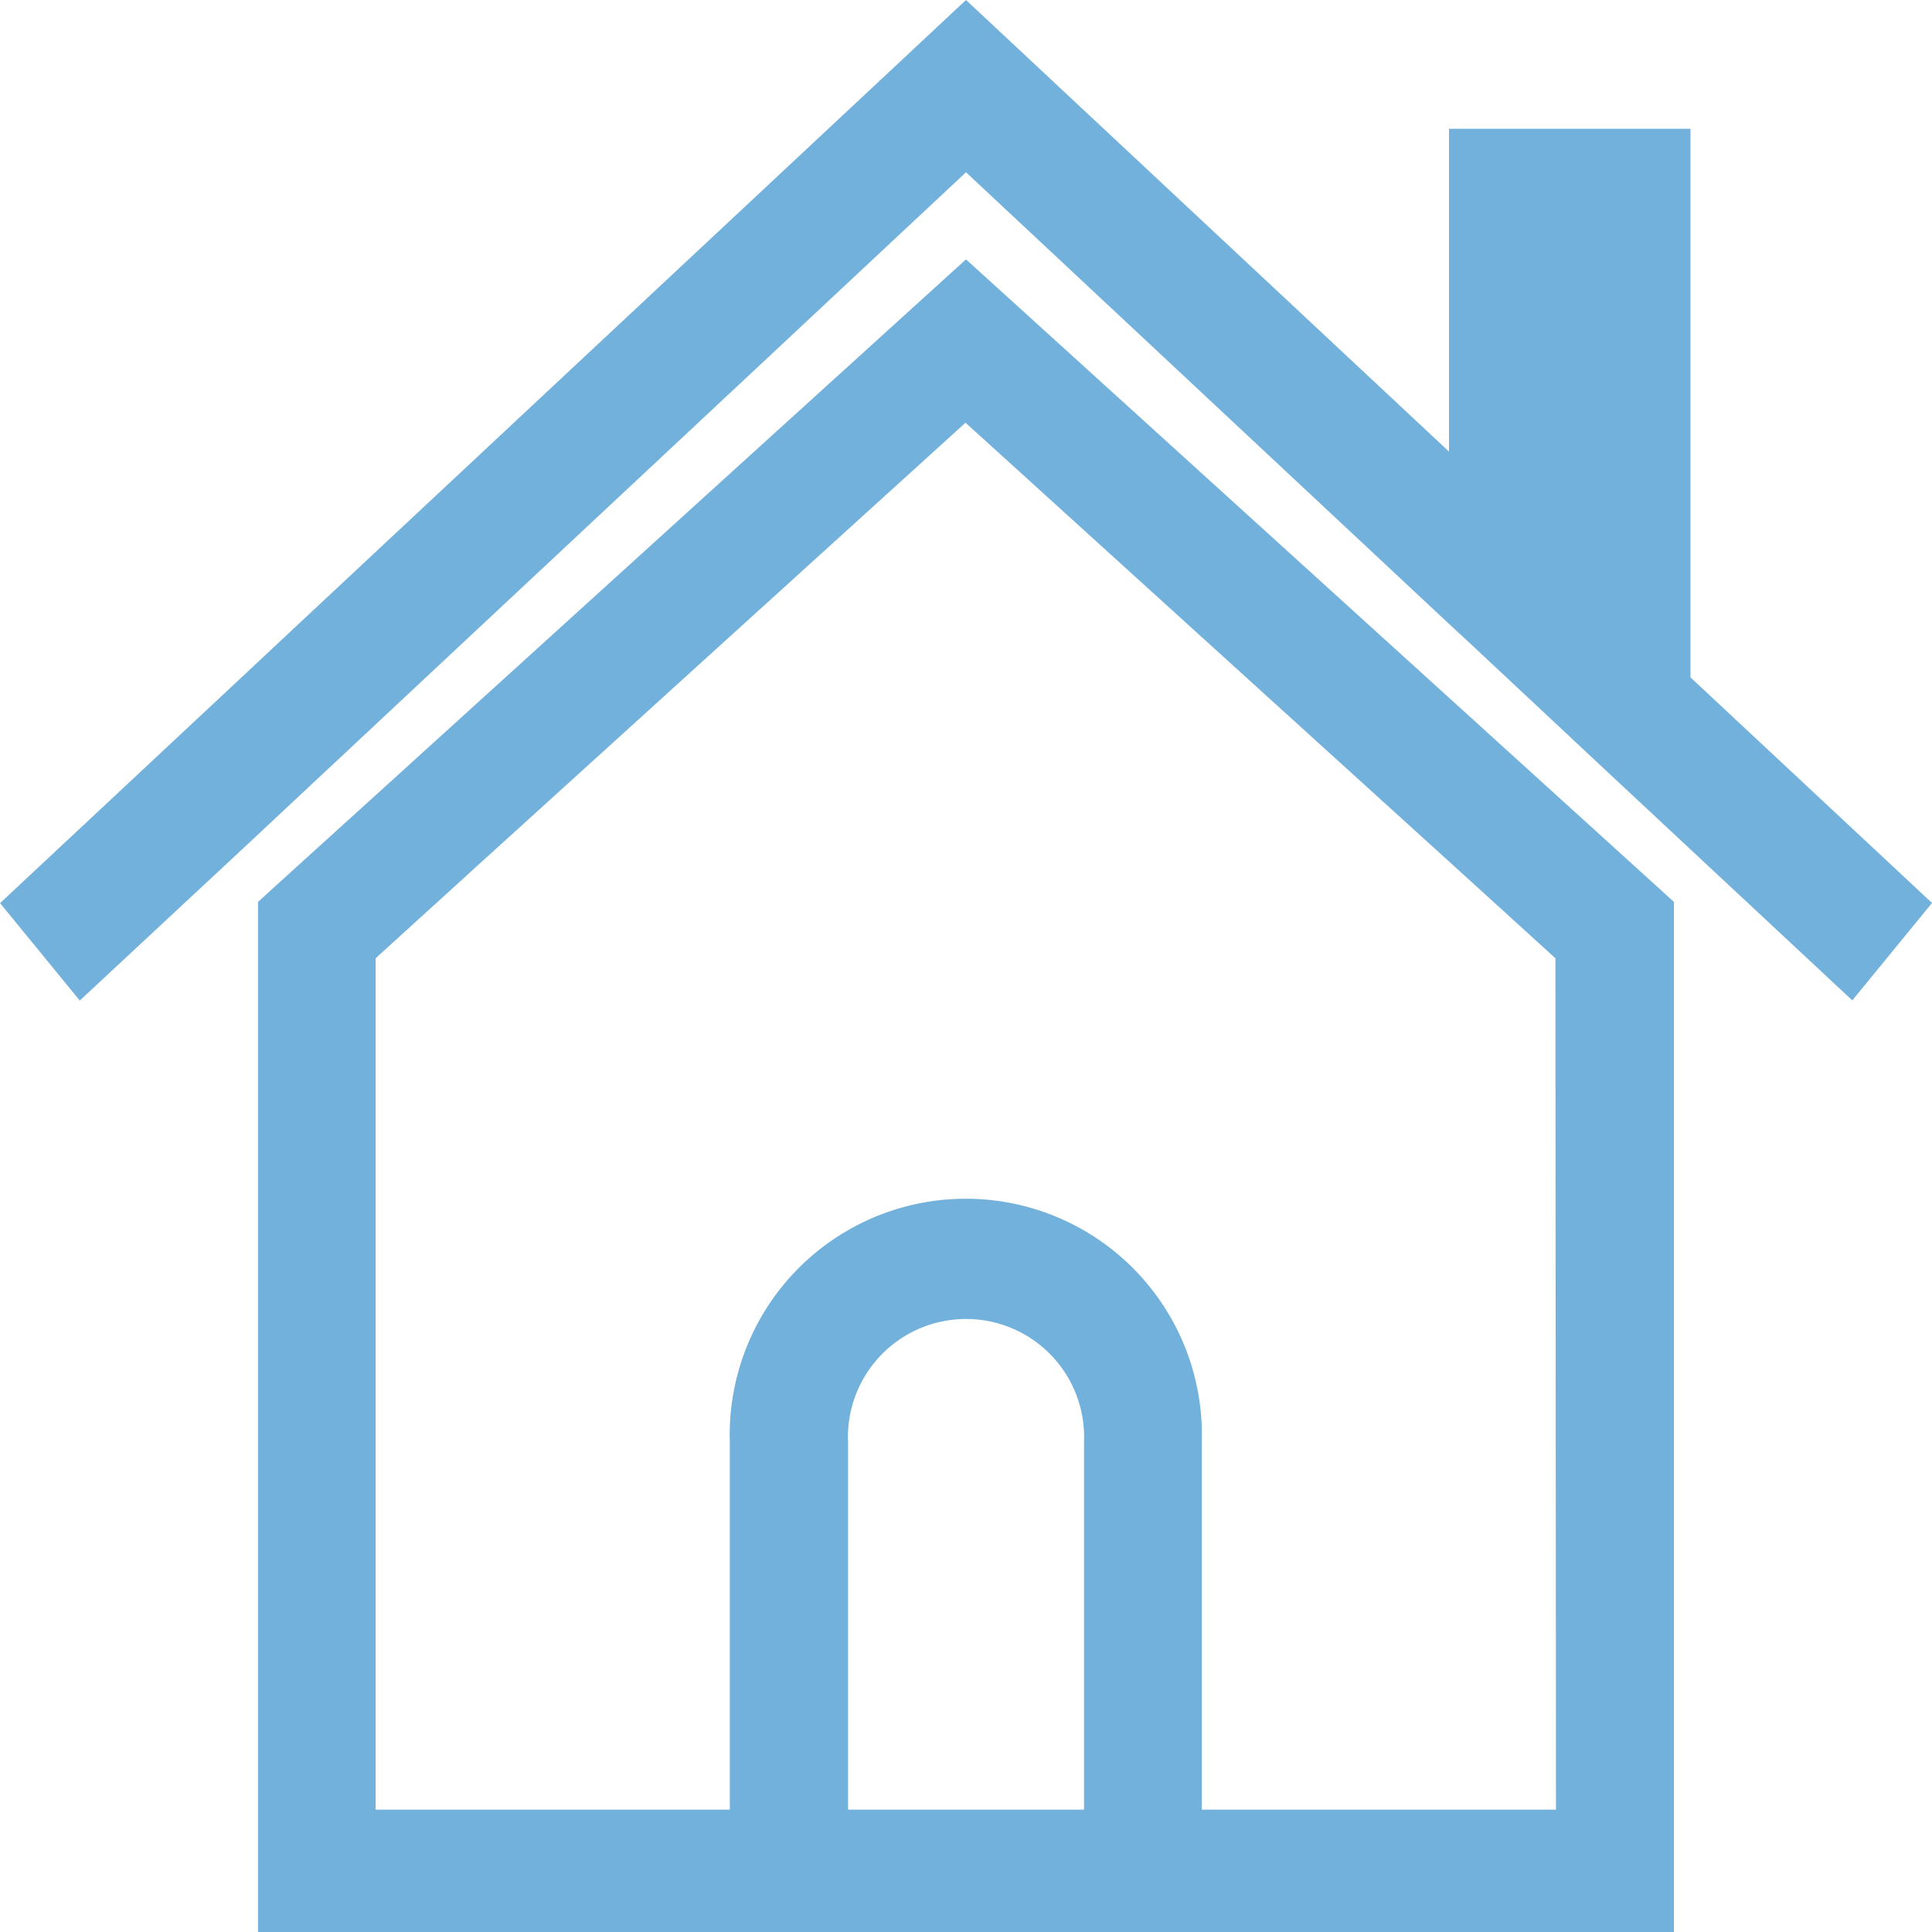
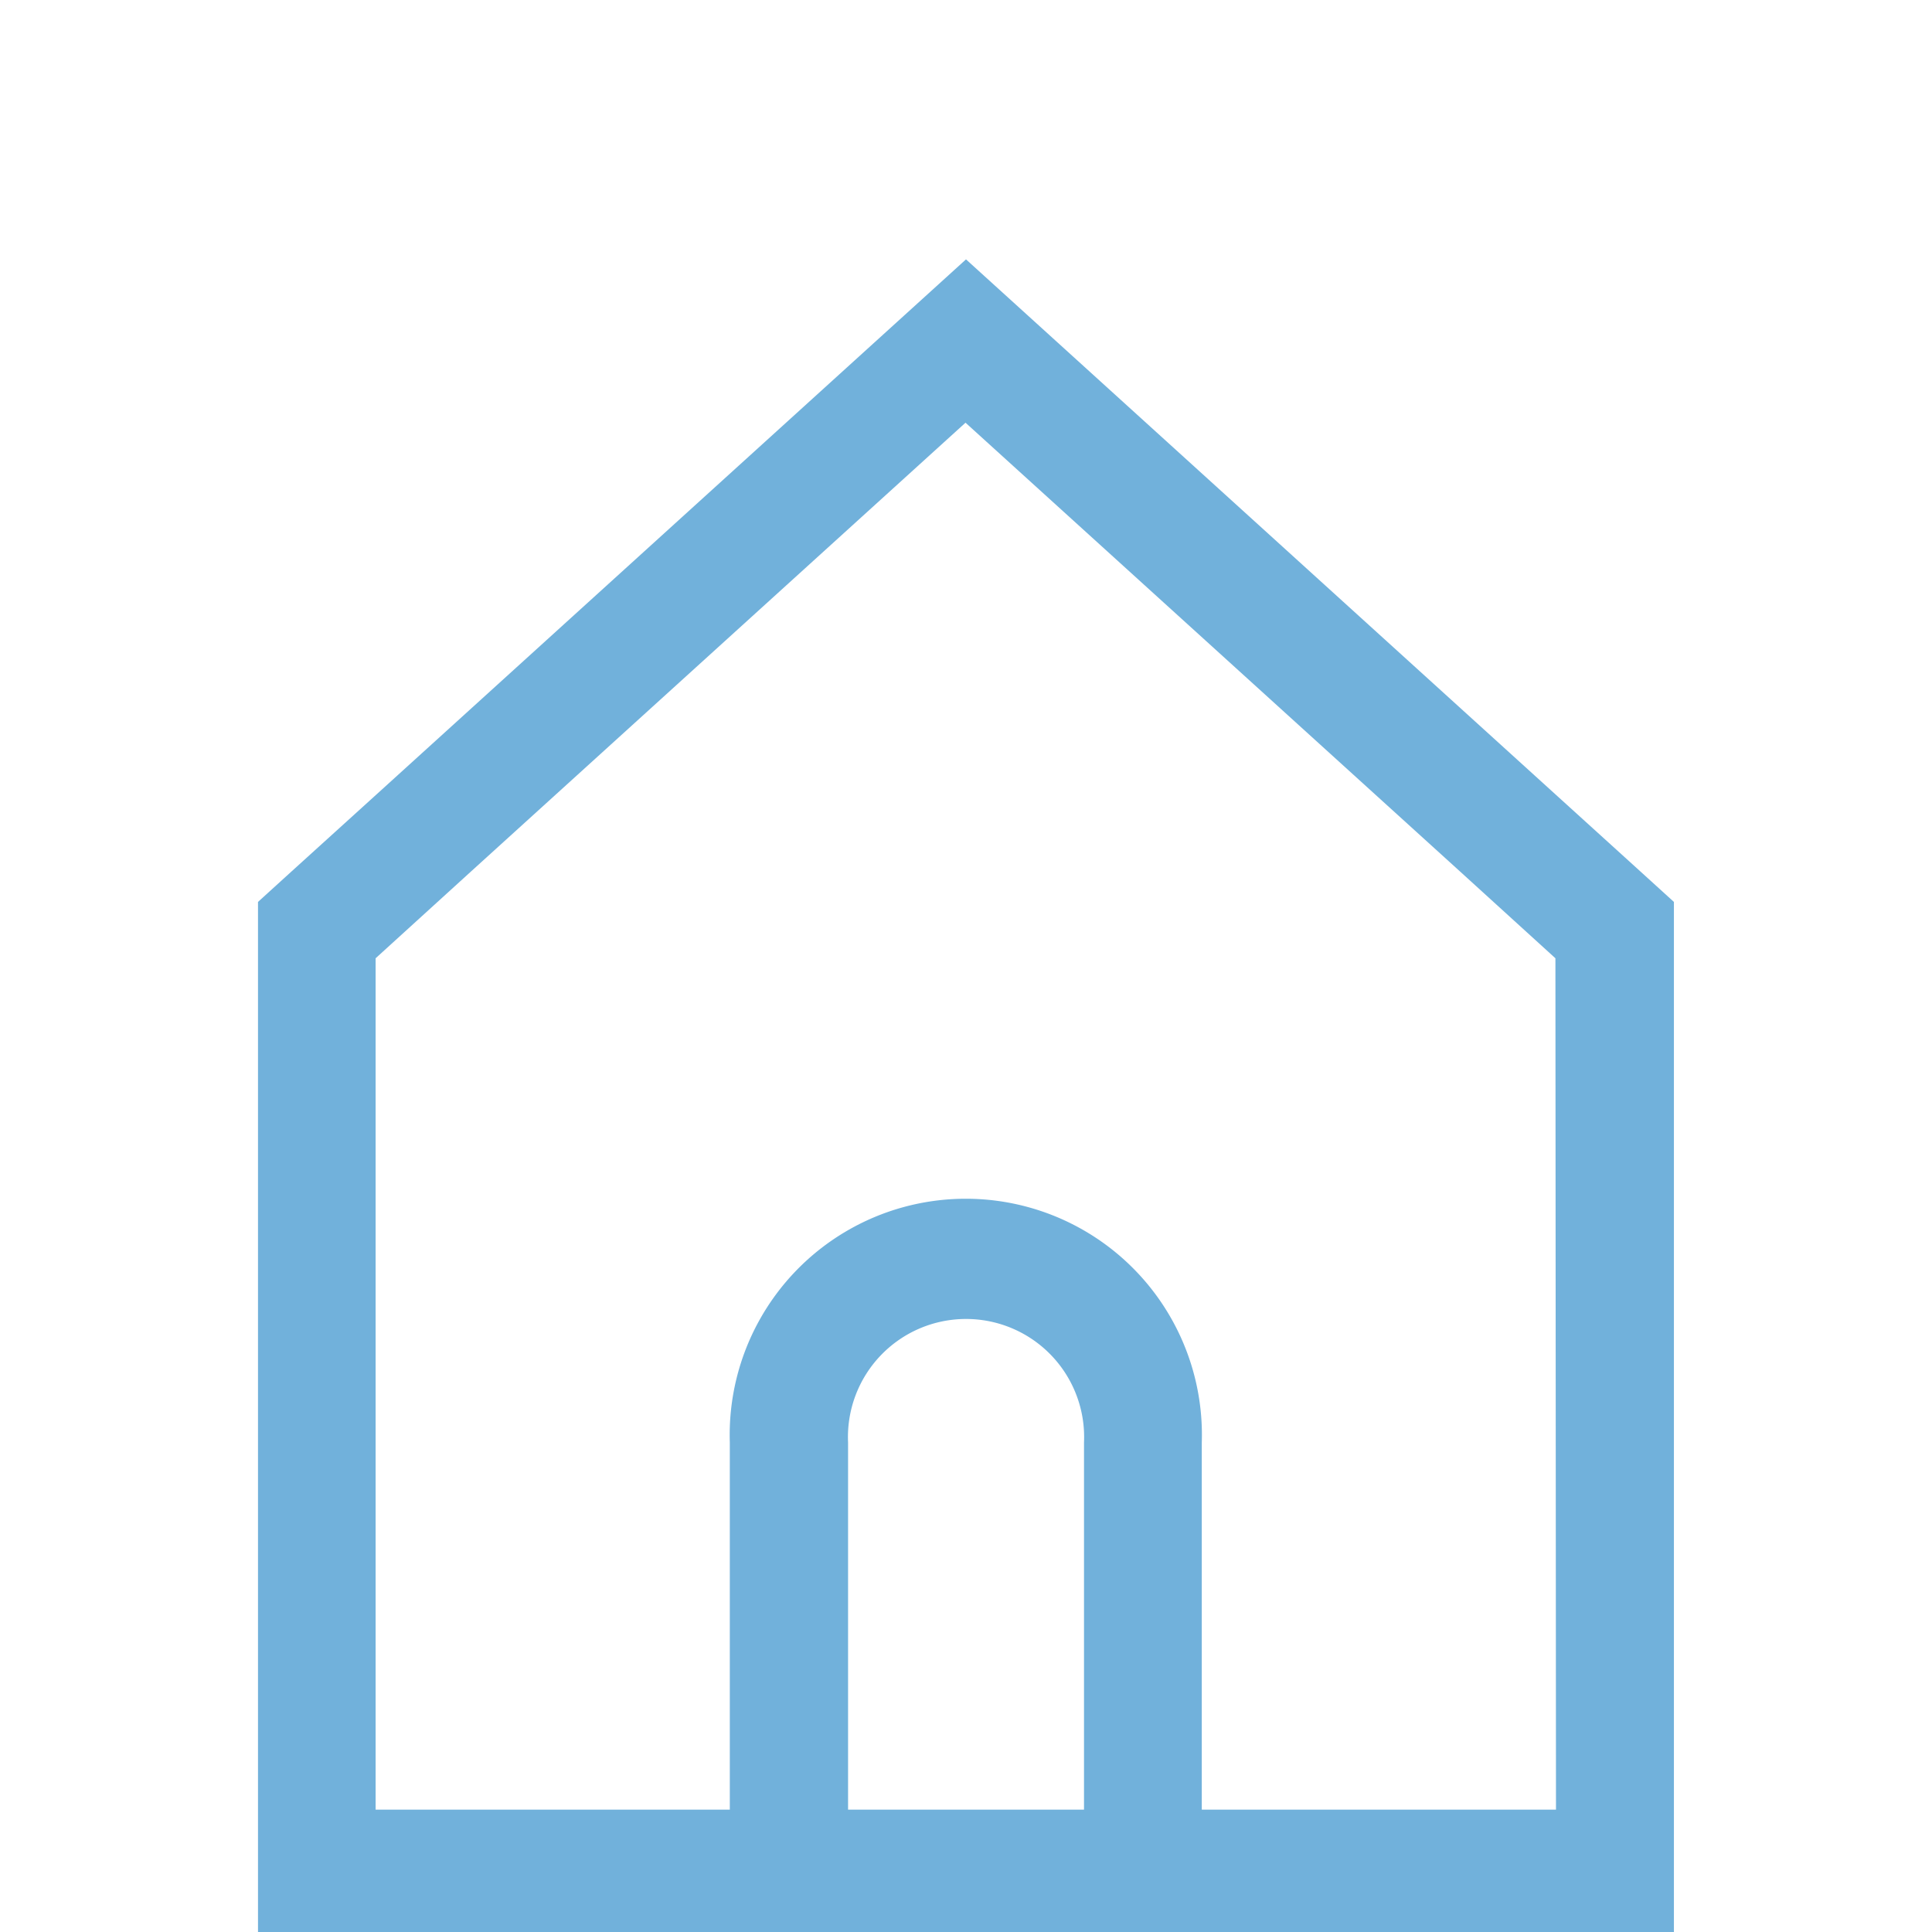
<svg xmlns="http://www.w3.org/2000/svg" id="icon" width="24" height="24" viewBox="0 0 24 24">
-   <path id="パス_4526" data-name="パス 4526" d="M883,72.415V65.6h-3V69.61l-4.86-4.544L874,64l-1.14,1.066-7.432,6.948-.427.4-2.58,2.412-.42.393.99,1.21,1.718-1.6.292-.272,2.715-2.54L874,66.14l6,5.61.285.264,1.71,1.6,1.005.938,2.01,1.875.99-1.21Z" transform="translate(-862 -64)" fill="#71b1db" />
  <path id="パス_4527" data-name="パス 4527" d="M882.123,75.323l-6.215-5.641-1.114-1.011-1.114,1.011-6.215,5.641-1.048.95-.418.38v12.8h17.589v-12.8l-.418-.38ZM876.26,87.929h-2.931V83.367a1.467,1.467,0,1,1,2.931,0Zm5.863,0h-4.4V83.367a2.933,2.933,0,1,0-5.863,0v4.562h-4.4V77.353l1.187-1.08,6.141-5.573,6.141,5.573,1.187,1.08Z" transform="translate(-862.794 -65.449)" fill="#71b1db" />
</svg>